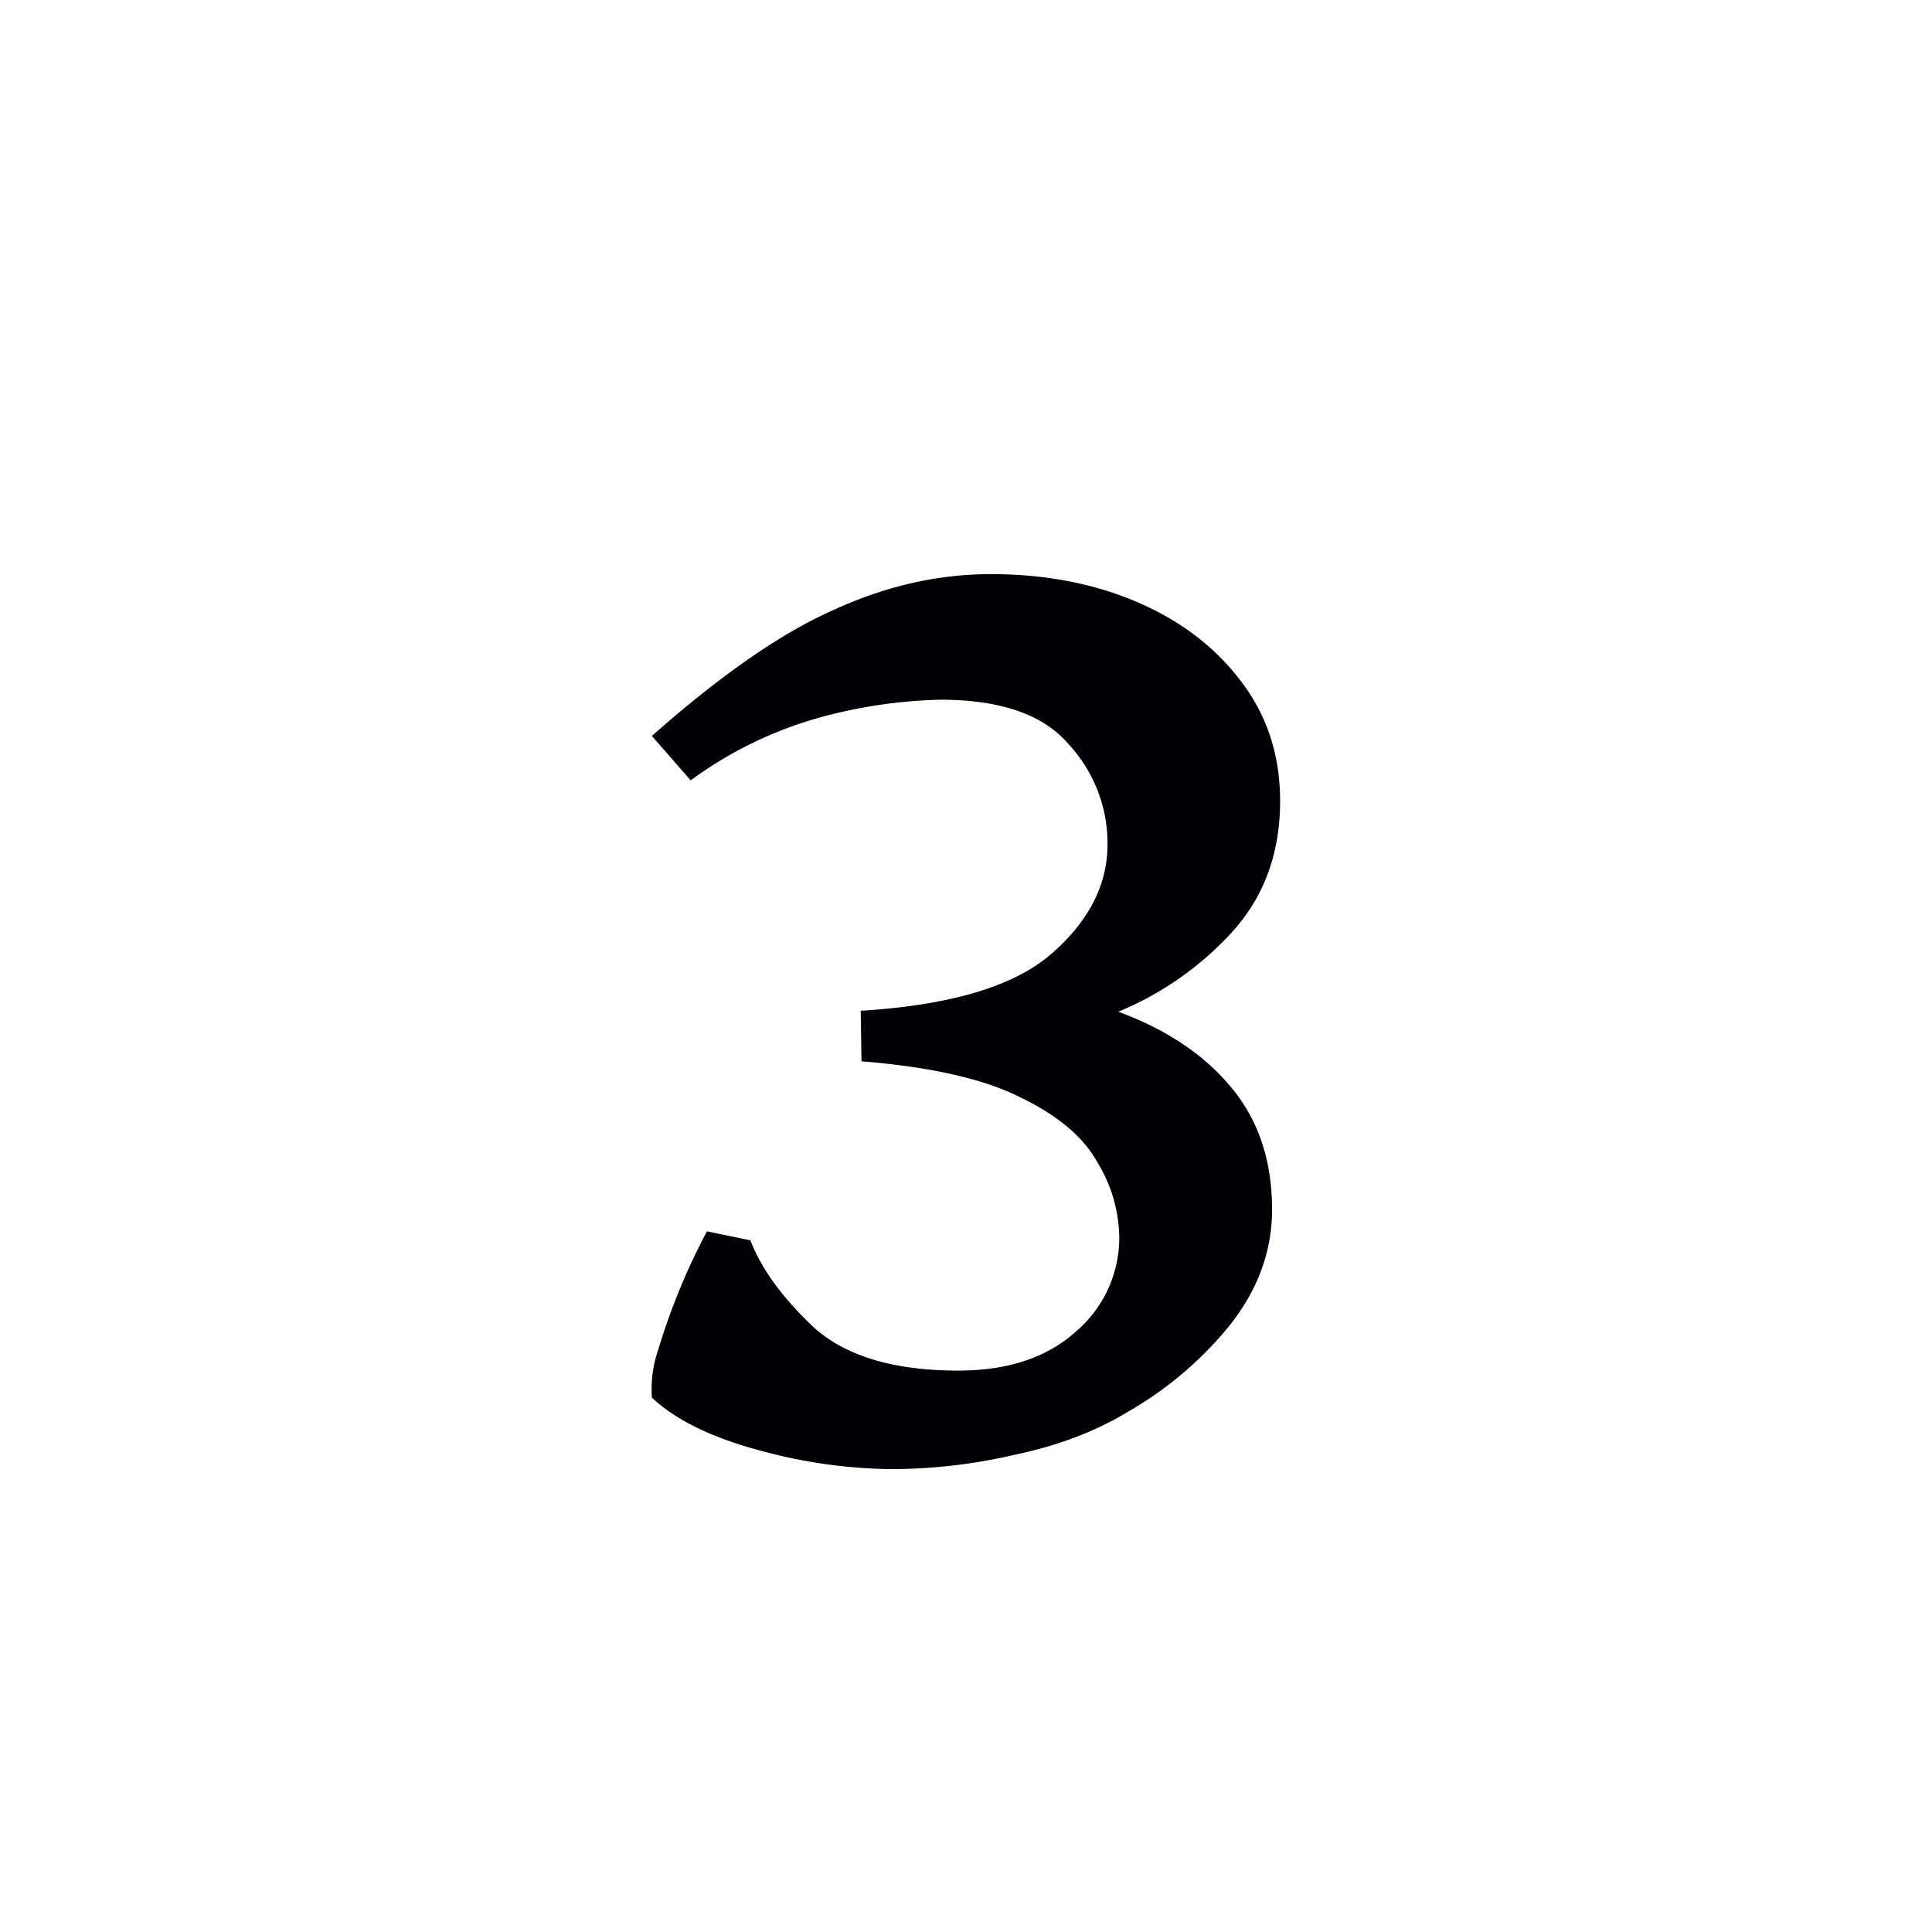
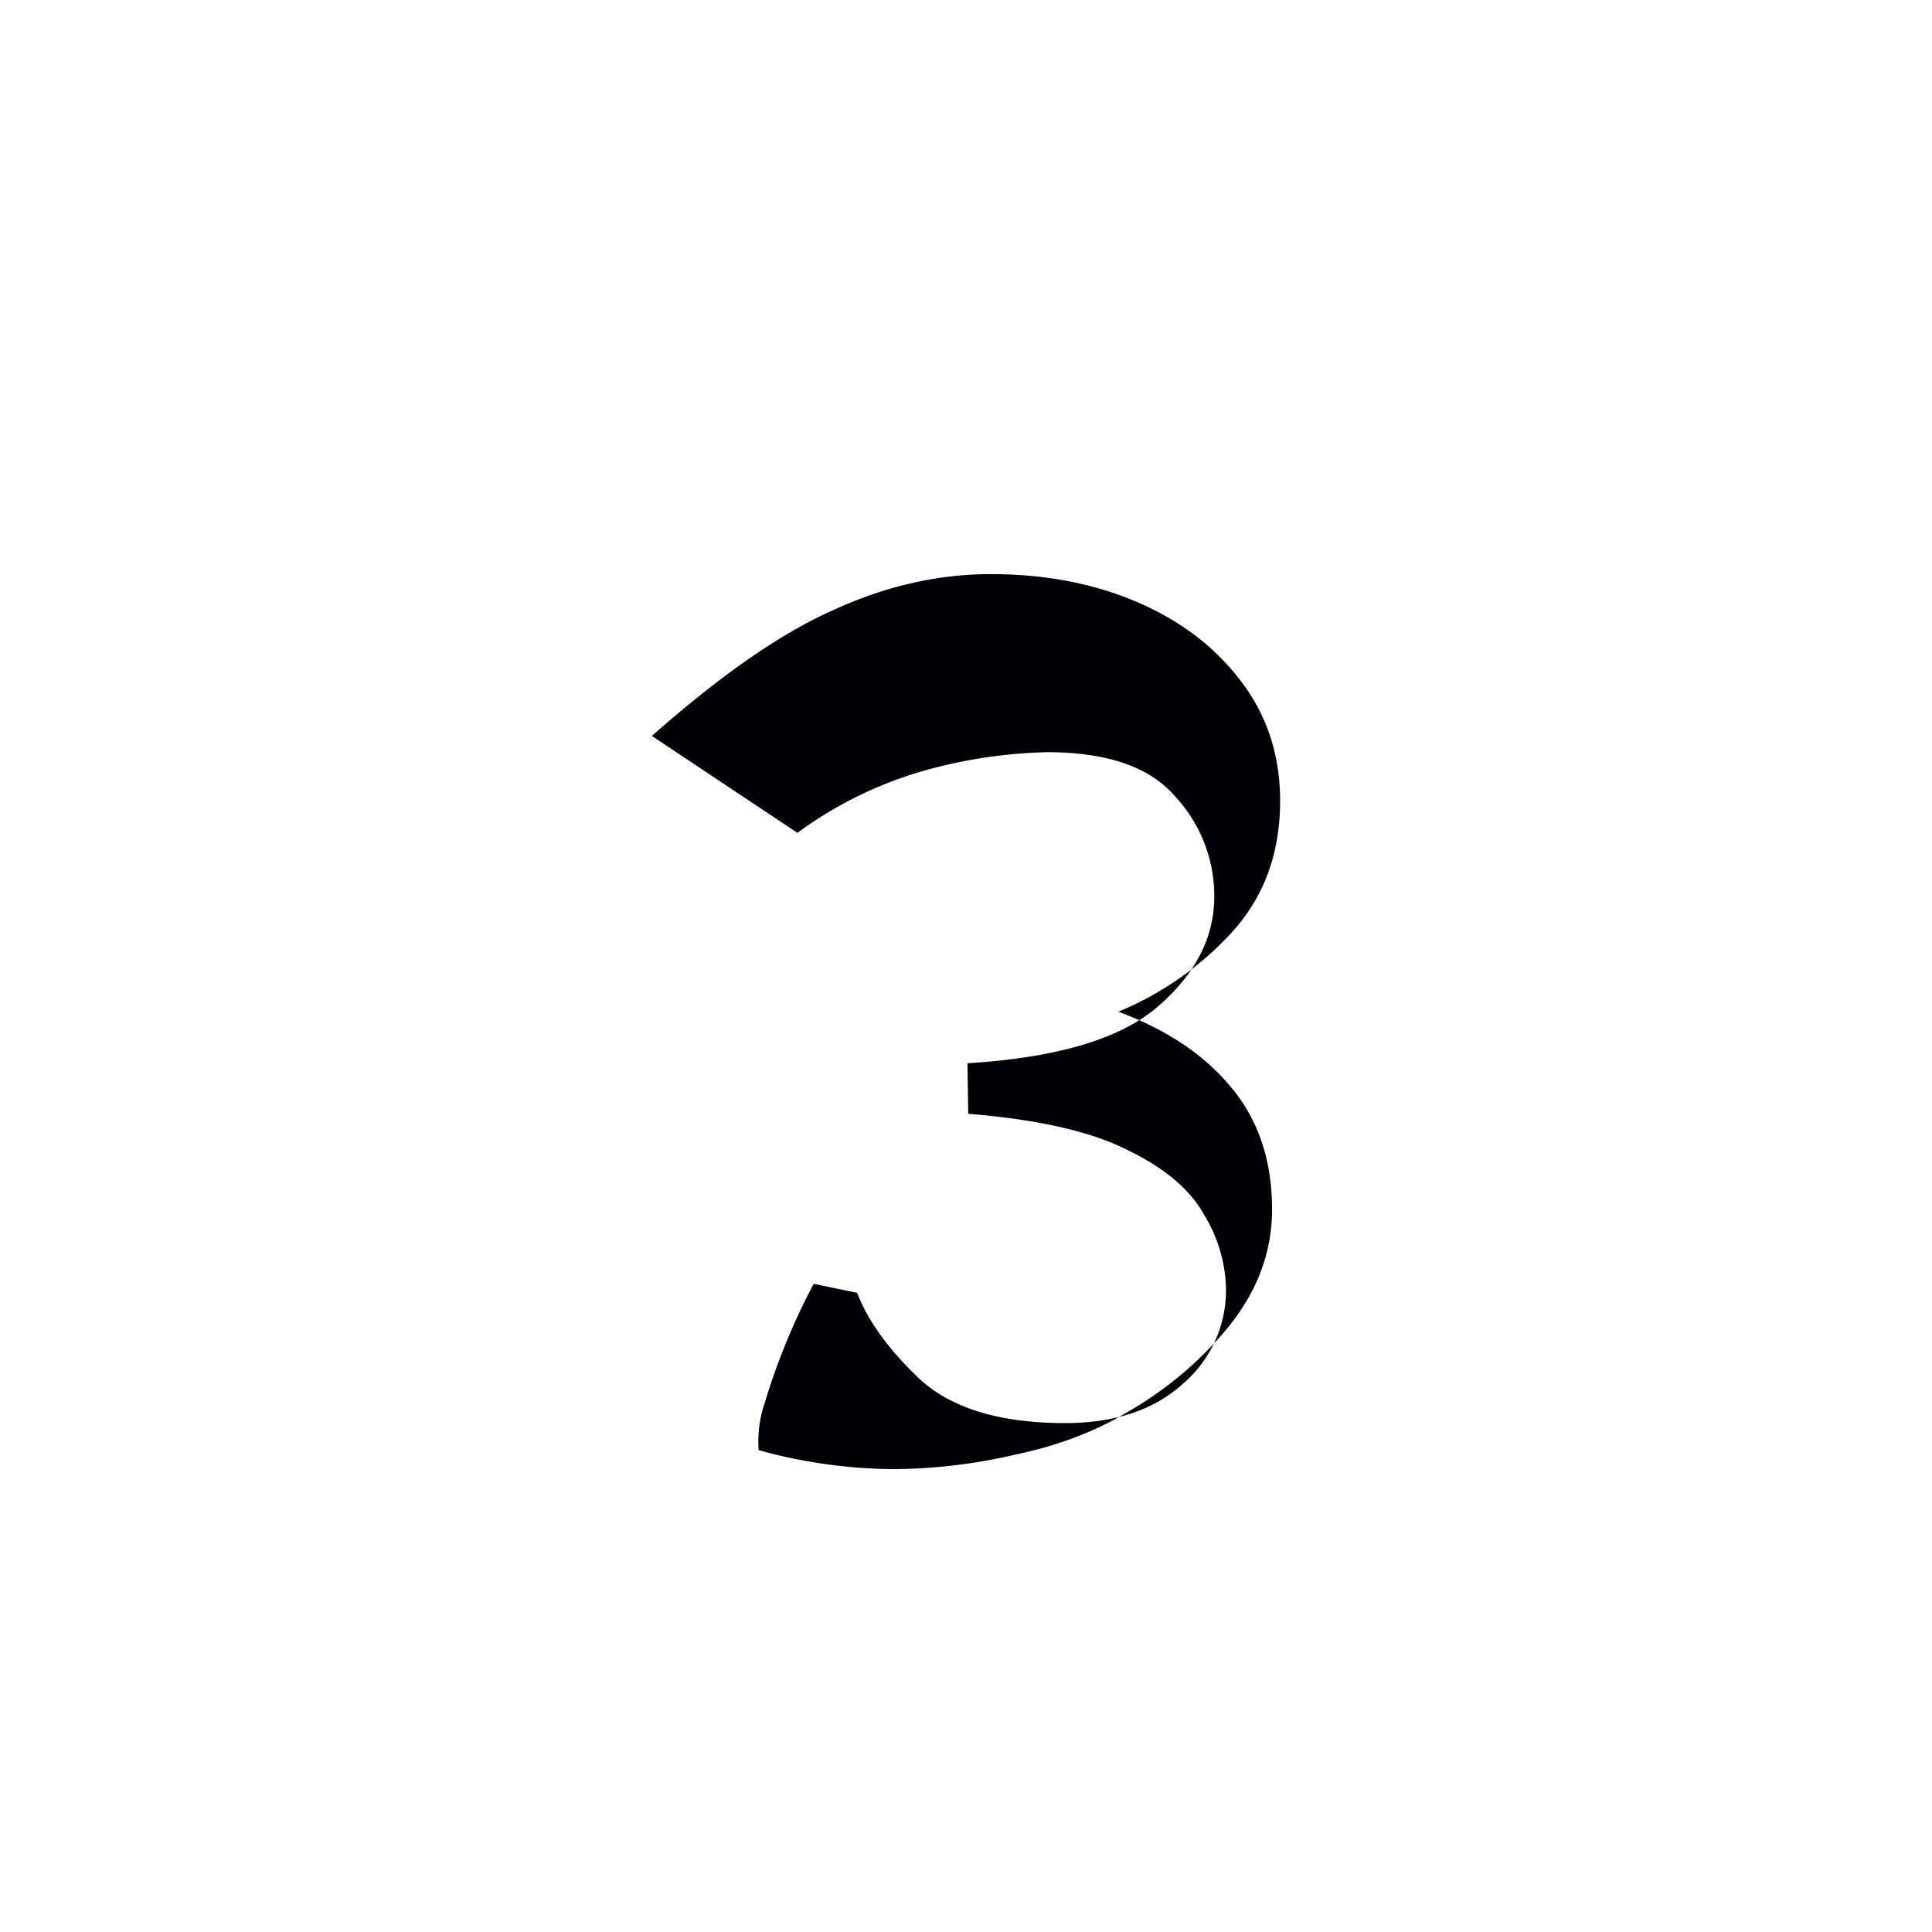
<svg xmlns="http://www.w3.org/2000/svg" width="16" height="16" viewBox="0 0 12 12">
-   <path d="M4.049 4.571c.423-.374.797-.635 1.123-.78.325-.15.653-.225.982-.225.337 0 .64.058.91.174.27.116.485.28.646.494.16.21.241.457.241.741 0 .33-.103.605-.309.826a1.982 1.982 0 0 1-.696.483c.303.112.537.27.702.471.169.202.253.455.253.758 0 .259-.088.498-.264.72a2.26 2.26 0 0 1-.635.538c-.198.12-.43.208-.696.264a3.42 3.42 0 0 1-.764.09 3.2 3.2 0 0 1-.83-.118c-.293-.079-.514-.187-.663-.326a.75.75 0 0 1 .039-.297 4.088 4.088 0 0 1 .303-.736l.27.056c.067.176.198.356.393.54.198.179.498.269.898.269.307 0 .55-.08.73-.242a.765.765 0 0 0 .27-.584.914.914 0 0 0-.135-.466c-.086-.157-.245-.292-.477-.404-.229-.116-.558-.19-.989-.225l-.005-.314c.558-.034.953-.152 1.185-.354.232-.202.348-.428.348-.68a.906.906 0 0 0-.242-.622c-.157-.184-.423-.276-.797-.276a3.09 3.09 0 0 0-.713.101 2.47 2.47 0 0 0-.837.4z" style="font-style:normal;font-variant:normal;font-weight:400;font-stretch:normal;font-size:11.5px;line-height:0;font-family:'Gentium Book Plus';-inkscape-font-specification:'Gentium Book Plus';font-variant-ligatures:normal;font-variant-caps:normal;font-variant-numeric:normal;font-feature-settings:normal;text-align:start;writing-mode:lr-tb;text-anchor:start;fill:#000006;fill-opacity:1;stroke:none;stroke-width:.15;stroke-linecap:square;stroke-linejoin:bevel;stroke-miterlimit:4;stroke-dasharray:none;stroke-dashoffset:0;stroke-opacity:1;paint-order:markers stroke fill" />
+   <path d="M4.049 4.571c.423-.374.797-.635 1.123-.78.325-.15.653-.225.982-.225.337 0 .64.058.91.174.27.116.485.28.646.494.16.21.241.457.241.741 0 .33-.103.605-.309.826a1.982 1.982 0 0 1-.696.483c.303.112.537.27.702.471.169.202.253.455.253.758 0 .259-.088.498-.264.72a2.26 2.26 0 0 1-.635.538c-.198.12-.43.208-.696.264a3.42 3.42 0 0 1-.764.09 3.2 3.2 0 0 1-.83-.118a.75.75 0 0 1 .039-.297 4.088 4.088 0 0 1 .303-.736l.27.056c.067.176.198.356.393.54.198.179.498.269.898.269.307 0 .55-.08.73-.242a.765.765 0 0 0 .27-.584.914.914 0 0 0-.135-.466c-.086-.157-.245-.292-.477-.404-.229-.116-.558-.19-.989-.225l-.005-.314c.558-.034.953-.152 1.185-.354.232-.202.348-.428.348-.68a.906.906 0 0 0-.242-.622c-.157-.184-.423-.276-.797-.276a3.09 3.09 0 0 0-.713.101 2.47 2.47 0 0 0-.837.4z" style="font-style:normal;font-variant:normal;font-weight:400;font-stretch:normal;font-size:11.5px;line-height:0;font-family:'Gentium Book Plus';-inkscape-font-specification:'Gentium Book Plus';font-variant-ligatures:normal;font-variant-caps:normal;font-variant-numeric:normal;font-feature-settings:normal;text-align:start;writing-mode:lr-tb;text-anchor:start;fill:#000006;fill-opacity:1;stroke:none;stroke-width:.15;stroke-linecap:square;stroke-linejoin:bevel;stroke-miterlimit:4;stroke-dasharray:none;stroke-dashoffset:0;stroke-opacity:1;paint-order:markers stroke fill" />
</svg>